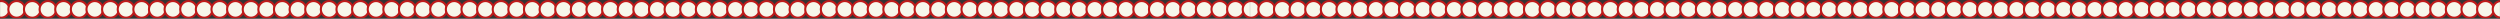
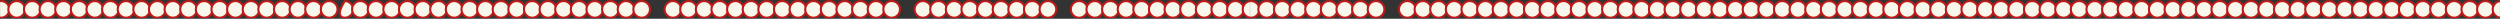
<svg xmlns="http://www.w3.org/2000/svg" width="2400" height="18" viewBox="0 0 2400 18" fill="none">
  <rect x="0" y="0" width="2400" height="18" fill="#333333" stroke="none" />
  <g clip-path="url(#clip0_55_3198)">
    <g clip-path="url(#clip1_55_3198)">
      <g clip-path="url(#clip2_55_3198)">
        <mask id="mask0_55_3198" style="mask-type:luminance" maskUnits="userSpaceOnUse" x="0" y="0" width="1200" height="18">
          <path d="M1200 0H0V18H1200V0Z" fill="white" />
        </mask>
        <g mask="url(#mask0_55_3198)">
          <mask id="mask1_55_3198" style="mask-type:luminance" maskUnits="userSpaceOnUse" x="0" y="0" width="1200" height="18">
            <path d="M1200 0H0V18H1200V0Z" fill="white" />
          </mask>
          <g mask="url(#mask1_55_3198)">
            <path d="M1 17C5.418 17 9 13.418 9 9C9 4.582 5.418 1 1 1C-3.418 1 -7 4.582 -7 9C-7 13.418 -3.418 17 1 17Z" fill="#F7F7EB" stroke="#BE1A1A" stroke-width="2" />
            <path d="M16 17C20.418 17 24 13.418 24 9C24 4.582 20.418 1 16 1C11.582 1 8 4.582 8 9C8 13.418 11.582 17 16 17Z" fill="#F7F7EB" stroke="#BE1A1A" stroke-width="2" />
            <path d="M31 17C35.418 17 39 13.418 39 9C39 4.582 35.418 1 31 1C26.582 1 23 4.582 23 9C23 13.418 26.582 17 31 17Z" fill="#F7F7EB" stroke="#BE1A1A" stroke-width="2" />
            <path d="M46 17C50.418 17 54 13.418 54 9C54 4.582 50.418 1 46 1C41.582 1 38 4.582 38 9C38 13.418 41.582 17 46 17Z" fill="#F7F7EB" stroke="#BE1A1A" stroke-width="2" />
            <path d="M61 17C65.418 17 69 13.418 69 9C69 4.582 65.418 1 61 1C56.582 1 53 4.582 53 9C53 13.418 56.582 17 61 17Z" fill="#F7F7EB" stroke="#BE1A1A" stroke-width="2" />
            <path d="M76 17C80.418 17 84 13.418 84 9C84 4.582 80.418 1 76 1C71.582 1 68 4.582 68 9C68 13.418 71.582 17 76 17Z" fill="#F7F7EB" stroke="#BE1A1A" stroke-width="2" />
            <path d="M91 17C95.418 17 99 13.418 99 9C99 4.582 95.418 1 91 1C86.582 1 83 4.582 83 9C83 13.418 86.582 17 91 17Z" fill="#F7F7EB" stroke="#BE1A1A" stroke-width="2" />
            <path d="M106 17C110.418 17 114 13.418 114 9C114 4.582 110.418 1 106 1C101.582 1 98 4.582 98 9C98 13.418 101.582 17 106 17Z" fill="#F7F7EB" stroke="#BE1A1A" stroke-width="2" />
            <path d="M121 17C125.418 17 129 13.418 129 9C129 4.582 125.418 1 121 1C116.582 1 113 4.582 113 9C113 13.418 116.582 17 121 17Z" fill="#F7F7EB" stroke="#BE1A1A" stroke-width="2" />
            <path d="M136 17C140.418 17 144 13.418 144 9C144 4.582 140.418 1 136 1C131.582 1 128 4.582 128 9C128 13.418 131.582 17 136 17Z" fill="#F7F7EB" stroke="#BE1A1A" stroke-width="2" />
            <path d="M151 17C155.418 17 159 13.418 159 9C159 4.582 155.418 1 151 1C146.582 1 143 4.582 143 9C143 13.418 146.582 17 151 17Z" fill="#F7F7EB" stroke="#BE1A1A" stroke-width="2" />
            <path d="M166 17C170.418 17 174 13.418 174 9C174 4.582 170.418 1 166 1C161.582 1 158 4.582 158 9C158 13.418 161.582 17 166 17Z" fill="#F7F7EB" stroke="#BE1A1A" stroke-width="2" />
            <path d="M181 17C185.418 17 189 13.418 189 9C189 4.582 185.418 1 181 1C176.582 1 173 4.582 173 9C173 13.418 176.582 17 181 17Z" fill="#F7F7EB" stroke="#BE1A1A" stroke-width="2" />
            <path d="M196 17C200.418 17 204 13.418 204 9C204 4.582 200.418 1 196 1C191.582 1 188 4.582 188 9C188 13.418 191.582 17 196 17Z" fill="#F7F7EB" stroke="#BE1A1A" stroke-width="2" />
            <path d="M211 17C215.418 17 219 13.418 219 9C219 4.582 215.418 1 211 1C206.582 1 203 4.582 203 9C203 13.418 206.582 17 211 17Z" fill="#F7F7EB" stroke="#BE1A1A" stroke-width="2" />
            <path d="M226 17C230.418 17 234 13.418 234 9C234 4.582 230.418 1 226 1C221.582 1 218 4.582 218 9C218 13.418 221.582 17 226 17Z" fill="#F7F7EB" stroke="#BE1A1A" stroke-width="2" />
            <path d="M241 17C245.418 17 249 13.418 249 9C249 4.582 245.418 1 241 1C236.582 1 233 4.582 233 9C233 13.418 236.582 17 241 17Z" fill="#F7F7EB" stroke="#BE1A1A" stroke-width="2" />
            <path d="M256 17C260.418 17 264 13.418 264 9C264 4.582 260.418 1 256 1C251.582 1 248 4.582 248 9C248 13.418 251.582 17 256 17Z" fill="#F7F7EB" stroke="#BE1A1A" stroke-width="2" />
            <path d="M271 17C275.418 17 279 13.418 279 9C279 4.582 275.418 1 271 1C266.582 1 263 4.582 263 9C263 13.418 266.582 17 271 17Z" fill="#F7F7EB" stroke="#BE1A1A" stroke-width="2" />
            <path d="M286 17C290.418 17 294 13.418 294 9C294 4.582 290.418 1 286 1C281.582 1 278 4.582 278 9C278 13.418 281.582 17 286 17Z" fill="#F7F7EB" stroke="#BE1A1A" stroke-width="2" />
            <path d="M301 17C305.418 17 309 13.418 309 9C309 4.582 305.418 1 301 1C296.582 1 293 4.582 293 9C293 13.418 296.582 17 301 17Z" fill="#F7F7EB" stroke="#BE1A1A" stroke-width="2" />
            <path d="M316 17C320.418 17 324 13.418 324 9C324 4.582 320.418 1 316 1C311.582 1 308 4.582 308 9C308 13.418 311.582 17 316 17Z" fill="#F7F7EB" stroke="#BE1A1A" stroke-width="2" />
-             <path d="M331 17C335.418 17 339 13.418 339 9C339 4.582 335.418 1 331 1C326.582 1 323 4.582 323 9C323 13.418 326.582 17 331 17Z" fill="#F7F7EB" stroke="#BE1A1A" stroke-width="2" />
+             <path d="M331 17C335.418 17 339 13.418 339 9C339 4.582 335.418 1 331 1C323 13.418 326.582 17 331 17Z" fill="#F7F7EB" stroke="#BE1A1A" stroke-width="2" />
            <path d="M346 17C350.418 17 354 13.418 354 9C354 4.582 350.418 1 346 1C341.582 1 338 4.582 338 9C338 13.418 341.582 17 346 17Z" fill="#F7F7EB" stroke="#BE1A1A" stroke-width="2" />
            <path d="M361 17C365.418 17 369 13.418 369 9C369 4.582 365.418 1 361 1C356.582 1 353 4.582 353 9C353 13.418 356.582 17 361 17Z" fill="#F7F7EB" stroke="#BE1A1A" stroke-width="2" />
            <path d="M376 17C380.418 17 384 13.418 384 9C384 4.582 380.418 1 376 1C371.582 1 368 4.582 368 9C368 13.418 371.582 17 376 17Z" fill="#F7F7EB" stroke="#BE1A1A" stroke-width="2" />
            <path d="M391 17C395.418 17 399 13.418 399 9C399 4.582 395.418 1 391 1C386.582 1 383 4.582 383 9C383 13.418 386.582 17 391 17Z" fill="#F7F7EB" stroke="#BE1A1A" stroke-width="2" />
            <path d="M406 17C410.418 17 414 13.418 414 9C414 4.582 410.418 1 406 1C401.582 1 398 4.582 398 9C398 13.418 401.582 17 406 17Z" fill="#F7F7EB" stroke="#BE1A1A" stroke-width="2" />
            <path d="M421 17C425.418 17 429 13.418 429 9C429 4.582 425.418 1 421 1C416.582 1 413 4.582 413 9C413 13.418 416.582 17 421 17Z" fill="#F7F7EB" stroke="#BE1A1A" stroke-width="2" />
            <path d="M436 17C440.418 17 444 13.418 444 9C444 4.582 440.418 1 436 1C431.582 1 428 4.582 428 9C428 13.418 431.582 17 436 17Z" fill="#F7F7EB" stroke="#BE1A1A" stroke-width="2" />
            <path d="M451 17C455.418 17 459 13.418 459 9C459 4.582 455.418 1 451 1C446.582 1 443 4.582 443 9C443 13.418 446.582 17 451 17Z" fill="#F7F7EB" stroke="#BE1A1A" stroke-width="2" />
            <path d="M466 17C470.418 17 474 13.418 474 9C474 4.582 470.418 1 466 1C461.582 1 458 4.582 458 9C458 13.418 461.582 17 466 17Z" fill="#F7F7EB" stroke="#BE1A1A" stroke-width="2" />
            <path d="M481 17C485.418 17 489 13.418 489 9C489 4.582 485.418 1 481 1C476.582 1 473 4.582 473 9C473 13.418 476.582 17 481 17Z" fill="#F7F7EB" stroke="#BE1A1A" stroke-width="2" />
            <path d="M496 17C500.418 17 504 13.418 504 9C504 4.582 500.418 1 496 1C491.582 1 488 4.582 488 9C488 13.418 491.582 17 496 17Z" fill="#F7F7EB" stroke="#BE1A1A" stroke-width="2" />
            <path d="M511 17C515.418 17 519 13.418 519 9C519 4.582 515.418 1 511 1C506.582 1 503 4.582 503 9C503 13.418 506.582 17 511 17Z" fill="#F7F7EB" stroke="#BE1A1A" stroke-width="2" />
            <path d="M526 17C530.418 17 534 13.418 534 9C534 4.582 530.418 1 526 1C521.582 1 518 4.582 518 9C518 13.418 521.582 17 526 17Z" fill="#F7F7EB" stroke="#BE1A1A" stroke-width="2" />
            <path d="M541 17C545.418 17 549 13.418 549 9C549 4.582 545.418 1 541 1C536.582 1 533 4.582 533 9C533 13.418 536.582 17 541 17Z" fill="#F7F7EB" stroke="#BE1A1A" stroke-width="2" />
            <path d="M556 17C560.418 17 564 13.418 564 9C564 4.582 560.418 1 556 1C551.582 1 548 4.582 548 9C548 13.418 551.582 17 556 17Z" fill="#F7F7EB" stroke="#BE1A1A" stroke-width="2" />
            <path d="M571 17C575.418 17 579 13.418 579 9C579 4.582 575.418 1 571 1C566.582 1 563 4.582 563 9C563 13.418 566.582 17 571 17Z" fill="#F7F7EB" stroke="#BE1A1A" stroke-width="2" />
            <path d="M586 17C590.418 17 594 13.418 594 9C594 4.582 590.418 1 586 1C581.582 1 578 4.582 578 9C578 13.418 581.582 17 586 17Z" fill="#F7F7EB" stroke="#BE1A1A" stroke-width="2" />
            <path d="M601 17C605.418 17 609 13.418 609 9C609 4.582 605.418 1 601 1C596.582 1 593 4.582 593 9C593 13.418 596.582 17 601 17Z" fill="#F7F7EB" stroke="#BE1A1A" stroke-width="2" />
            <path d="M616 17C620.418 17 624 13.418 624 9C624 4.582 620.418 1 616 1C611.582 1 608 4.582 608 9C608 13.418 611.582 17 616 17Z" fill="#F7F7EB" stroke="#BE1A1A" stroke-width="2" />
-             <path d="M631 17C635.418 17 639 13.418 639 9C639 4.582 635.418 1 631 1C626.582 1 623 4.582 623 9C623 13.418 626.582 17 631 17Z" fill="#F7F7EB" stroke="#BE1A1A" stroke-width="2" />
            <path d="M646 17C650.418 17 654 13.418 654 9C654 4.582 650.418 1 646 1C641.582 1 638 4.582 638 9C638 13.418 641.582 17 646 17Z" fill="#F7F7EB" stroke="#BE1A1A" stroke-width="2" />
            <path d="M661 17C665.418 17 669 13.418 669 9C669 4.582 665.418 1 661 1C656.582 1 653 4.582 653 9C653 13.418 656.582 17 661 17Z" fill="#F7F7EB" stroke="#BE1A1A" stroke-width="2" />
            <path d="M676 17C680.418 17 684 13.418 684 9C684 4.582 680.418 1 676 1C671.582 1 668 4.582 668 9C668 13.418 671.582 17 676 17Z" fill="#F7F7EB" stroke="#BE1A1A" stroke-width="2" />
            <path d="M691 17C695.418 17 699 13.418 699 9C699 4.582 695.418 1 691 1C686.582 1 683 4.582 683 9C683 13.418 686.582 17 691 17Z" fill="#F7F7EB" stroke="#BE1A1A" stroke-width="2" />
            <path d="M706 17C710.418 17 714 13.418 714 9C714 4.582 710.418 1 706 1C701.582 1 698 4.582 698 9C698 13.418 701.582 17 706 17Z" fill="#F7F7EB" stroke="#BE1A1A" stroke-width="2" />
            <path d="M721 17C725.418 17 729 13.418 729 9C729 4.582 725.418 1 721 1C716.582 1 713 4.582 713 9C713 13.418 716.582 17 721 17Z" fill="#F7F7EB" stroke="#BE1A1A" stroke-width="2" />
            <path d="M736 17C740.418 17 744 13.418 744 9C744 4.582 740.418 1 736 1C731.582 1 728 4.582 728 9C728 13.418 731.582 17 736 17Z" fill="#F7F7EB" stroke="#BE1A1A" stroke-width="2" />
            <path d="M751 17C755.418 17 759 13.418 759 9C759 4.582 755.418 1 751 1C746.582 1 743 4.582 743 9C743 13.418 746.582 17 751 17Z" fill="#F7F7EB" stroke="#BE1A1A" stroke-width="2" />
            <path d="M766 17C770.418 17 774 13.418 774 9C774 4.582 770.418 1 766 1C761.582 1 758 4.582 758 9C758 13.418 761.582 17 766 17Z" fill="#F7F7EB" stroke="#BE1A1A" stroke-width="2" />
            <path d="M781 17C785.418 17 789 13.418 789 9C789 4.582 785.418 1 781 1C776.582 1 773 4.582 773 9C773 13.418 776.582 17 781 17Z" fill="#F7F7EB" stroke="#BE1A1A" stroke-width="2" />
            <path d="M796 17C800.418 17 804 13.418 804 9C804 4.582 800.418 1 796 1C791.582 1 788 4.582 788 9C788 13.418 791.582 17 796 17Z" fill="#F7F7EB" stroke="#BE1A1A" stroke-width="2" />
            <path d="M811 17C815.418 17 819 13.418 819 9C819 4.582 815.418 1 811 1C806.582 1 803 4.582 803 9C803 13.418 806.582 17 811 17Z" fill="#F7F7EB" stroke="#BE1A1A" stroke-width="2" />
            <path d="M826 17C830.418 17 834 13.418 834 9C834 4.582 830.418 1 826 1C821.582 1 818 4.582 818 9C818 13.418 821.582 17 826 17Z" fill="#F7F7EB" stroke="#BE1A1A" stroke-width="2" />
            <path d="M841 17C845.418 17 849 13.418 849 9C849 4.582 845.418 1 841 1C836.582 1 833 4.582 833 9C833 13.418 836.582 17 841 17Z" fill="#F7F7EB" stroke="#BE1A1A" stroke-width="2" />
            <path d="M856 17C860.418 17 864 13.418 864 9C864 4.582 860.418 1 856 1C851.582 1 848 4.582 848 9C848 13.418 851.582 17 856 17Z" fill="#F7F7EB" stroke="#BE1A1A" stroke-width="2" />
-             <path d="M871 17C875.418 17 879 13.418 879 9C879 4.582 875.418 1 871 1C866.582 1 863 4.582 863 9C863 13.418 866.582 17 871 17Z" fill="#F7F7EB" stroke="#BE1A1A" stroke-width="2" />
            <path d="M886 17C890.418 17 894 13.418 894 9C894 4.582 890.418 1 886 1C881.582 1 878 4.582 878 9C878 13.418 881.582 17 886 17Z" fill="#F7F7EB" stroke="#BE1A1A" stroke-width="2" />
            <path d="M901 17C905.418 17 909 13.418 909 9C909 4.582 905.418 1 901 1C896.582 1 893 4.582 893 9C893 13.418 896.582 17 901 17Z" fill="#F7F7EB" stroke="#BE1A1A" stroke-width="2" />
            <path d="M916 17C920.418 17 924 13.418 924 9C924 4.582 920.418 1 916 1C911.582 1 908 4.582 908 9C908 13.418 911.582 17 916 17Z" fill="#F7F7EB" stroke="#BE1A1A" stroke-width="2" />
            <path d="M931 17C935.418 17 939 13.418 939 9C939 4.582 935.418 1 931 1C926.582 1 923 4.582 923 9C923 13.418 926.582 17 931 17Z" fill="#F7F7EB" stroke="#BE1A1A" stroke-width="2" />
            <path d="M946 17C950.418 17 954 13.418 954 9C954 4.582 950.418 1 946 1C941.582 1 938 4.582 938 9C938 13.418 941.582 17 946 17Z" fill="#F7F7EB" stroke="#BE1A1A" stroke-width="2" />
            <path d="M961 17C965.418 17 969 13.418 969 9C969 4.582 965.418 1 961 1C956.582 1 953 4.582 953 9C953 13.418 956.582 17 961 17Z" fill="#F7F7EB" stroke="#BE1A1A" stroke-width="2" />
            <path d="M976 17C980.418 17 984 13.418 984 9C984 4.582 980.418 1 976 1C971.582 1 968 4.582 968 9C968 13.418 971.582 17 976 17Z" fill="#F7F7EB" stroke="#BE1A1A" stroke-width="2" />
            <path d="M991 17C995.418 17 999 13.418 999 9C999 4.582 995.418 1 991 1C986.582 1 983 4.582 983 9C983 13.418 986.582 17 991 17Z" fill="#F7F7EB" stroke="#BE1A1A" stroke-width="2" />
            <path d="M1006 17C1010.42 17 1014 13.418 1014 9C1014 4.582 1010.42 1 1006 1C1001.58 1 998 4.582 998 9C998 13.418 1001.58 17 1006 17Z" fill="#F7F7EB" stroke="#BE1A1A" stroke-width="2" />
-             <path d="M1021 17C1025.42 17 1029 13.418 1029 9C1029 4.582 1025.42 1 1021 1C1016.58 1 1013 4.582 1013 9C1013 13.418 1016.58 17 1021 17Z" fill="#F7F7EB" stroke="#BE1A1A" stroke-width="2" />
            <path d="M1036 17C1040.42 17 1044 13.418 1044 9C1044 4.582 1040.42 1 1036 1C1031.58 1 1028 4.582 1028 9C1028 13.418 1031.58 17 1036 17Z" fill="#F7F7EB" stroke="#BE1A1A" stroke-width="2" />
            <path d="M1051 17C1055.42 17 1059 13.418 1059 9C1059 4.582 1055.42 1 1051 1C1046.58 1 1043 4.582 1043 9C1043 13.418 1046.58 17 1051 17Z" fill="#F7F7EB" stroke="#BE1A1A" stroke-width="2" />
            <path d="M1066 17C1070.42 17 1074 13.418 1074 9C1074 4.582 1070.42 1 1066 1C1061.58 1 1058 4.582 1058 9C1058 13.418 1061.58 17 1066 17Z" fill="#F7F7EB" stroke="#BE1A1A" stroke-width="2" />
            <path d="M1081 17C1085.42 17 1089 13.418 1089 9C1089 4.582 1085.42 1 1081 1C1076.58 1 1073 4.582 1073 9C1073 13.418 1076.58 17 1081 17Z" fill="#F7F7EB" stroke="#BE1A1A" stroke-width="2" />
            <path d="M1096 17C1100.42 17 1104 13.418 1104 9C1104 4.582 1100.42 1 1096 1C1091.58 1 1088 4.582 1088 9C1088 13.418 1091.58 17 1096 17Z" fill="#F7F7EB" stroke="#BE1A1A" stroke-width="2" />
            <path d="M1111 17C1115.42 17 1119 13.418 1119 9C1119 4.582 1115.42 1 1111 1C1106.58 1 1103 4.582 1103 9C1103 13.418 1106.58 17 1111 17Z" fill="#F7F7EB" stroke="#BE1A1A" stroke-width="2" />
            <path d="M1126 17C1130.42 17 1134 13.418 1134 9C1134 4.582 1130.42 1 1126 1C1121.58 1 1118 4.582 1118 9C1118 13.418 1121.58 17 1126 17Z" fill="#F7F7EB" stroke="#BE1A1A" stroke-width="2" />
            <path d="M1141 17C1145.42 17 1149 13.418 1149 9C1149 4.582 1145.42 1 1141 1C1136.58 1 1133 4.582 1133 9C1133 13.418 1136.58 17 1141 17Z" fill="#F7F7EB" stroke="#BE1A1A" stroke-width="2" />
            <path d="M1156 17C1160.42 17 1164 13.418 1164 9C1164 4.582 1160.42 1 1156 1C1151.58 1 1148 4.582 1148 9C1148 13.418 1151.58 17 1156 17Z" fill="#F7F7EB" stroke="#BE1A1A" stroke-width="2" />
            <path d="M1171 17C1175.42 17 1179 13.418 1179 9C1179 4.582 1175.42 1 1171 1C1166.58 1 1163 4.582 1163 9C1163 13.418 1166.58 17 1171 17Z" fill="#F7F7EB" stroke="#BE1A1A" stroke-width="2" />
            <path d="M1186 17C1190.42 17 1194 13.418 1194 9C1194 4.582 1190.42 1 1186 1C1181.58 1 1178 4.582 1178 9C1178 13.418 1181.58 17 1186 17Z" fill="#F7F7EB" stroke="#BE1A1A" stroke-width="2" />
            <path d="M1201 17C1205.42 17 1209 13.418 1209 9C1209 4.582 1205.42 1 1201 1C1196.58 1 1193 4.582 1193 9C1193 13.418 1196.58 17 1201 17Z" fill="#F7F7EB" stroke="#BE1A1A" stroke-width="2" />
          </g>
        </g>
      </g>
    </g>
  </g>
  <g clip-path="url(#clip3_55_3198)">
    <g clip-path="url(#clip4_55_3198)">
      <g clip-path="url(#clip5_55_3198)">
        <mask id="mask2_55_3198" style="mask-type:luminance" maskUnits="userSpaceOnUse" x="1200" y="0" width="1200" height="18">
          <path d="M2400 0H1200V18H2400V0Z" fill="white" />
        </mask>
        <g mask="url(#mask2_55_3198)">
          <mask id="mask3_55_3198" style="mask-type:luminance" maskUnits="userSpaceOnUse" x="1200" y="0" width="1200" height="18">
            <path d="M2400 0H1200V18H2400V0Z" fill="white" />
          </mask>
          <g mask="url(#mask3_55_3198)">
            <path d="M1201 17C1205.42 17 1209 13.418 1209 9C1209 4.582 1205.42 1 1201 1C1196.58 1 1193 4.582 1193 9C1193 13.418 1196.58 17 1201 17Z" fill="#F7F7EB" stroke="#BE1A1A" stroke-width="2" />
            <path d="M1216 17C1220.42 17 1224 13.418 1224 9C1224 4.582 1220.42 1 1216 1C1211.58 1 1208 4.582 1208 9C1208 13.418 1211.58 17 1216 17Z" fill="#F7F7EB" stroke="#BE1A1A" stroke-width="2" />
            <path d="M1231 17C1235.42 17 1239 13.418 1239 9C1239 4.582 1235.42 1 1231 1C1226.58 1 1223 4.582 1223 9C1223 13.418 1226.58 17 1231 17Z" fill="#F7F7EB" stroke="#BE1A1A" stroke-width="2" />
            <path d="M1246 17C1250.42 17 1254 13.418 1254 9C1254 4.582 1250.42 1 1246 1C1241.58 1 1238 4.582 1238 9C1238 13.418 1241.58 17 1246 17Z" fill="#F7F7EB" stroke="#BE1A1A" stroke-width="2" />
            <path d="M1261 17C1265.42 17 1269 13.418 1269 9C1269 4.582 1265.42 1 1261 1C1256.58 1 1253 4.582 1253 9C1253 13.418 1256.58 17 1261 17Z" fill="#F7F7EB" stroke="#BE1A1A" stroke-width="2" />
            <path d="M1276 17C1280.42 17 1284 13.418 1284 9C1284 4.582 1280.42 1 1276 1C1271.58 1 1268 4.582 1268 9C1268 13.418 1271.58 17 1276 17Z" fill="#F7F7EB" stroke="#BE1A1A" stroke-width="2" />
            <path d="M1291 17C1295.42 17 1299 13.418 1299 9C1299 4.582 1295.42 1 1291 1C1286.58 1 1283 4.582 1283 9C1283 13.418 1286.58 17 1291 17Z" fill="#F7F7EB" stroke="#BE1A1A" stroke-width="2" />
            <path d="M1306 17C1310.42 17 1314 13.418 1314 9C1314 4.582 1310.42 1 1306 1C1301.58 1 1298 4.582 1298 9C1298 13.418 1301.58 17 1306 17Z" fill="#F7F7EB" stroke="#BE1A1A" stroke-width="2" />
            <path d="M1321 17C1325.42 17 1329 13.418 1329 9C1329 4.582 1325.42 1 1321 1C1316.58 1 1313 4.582 1313 9C1313 13.418 1316.58 17 1321 17Z" fill="#F7F7EB" stroke="#BE1A1A" stroke-width="2" />
-             <path d="M1336 17C1340.42 17 1344 13.418 1344 9C1344 4.582 1340.42 1 1336 1C1331.58 1 1328 4.582 1328 9C1328 13.418 1331.58 17 1336 17Z" fill="#F7F7EB" stroke="#BE1A1A" stroke-width="2" />
            <path d="M1351 17C1355.42 17 1359 13.418 1359 9C1359 4.582 1355.42 1 1351 1C1346.58 1 1343 4.582 1343 9C1343 13.418 1346.58 17 1351 17Z" fill="#F7F7EB" stroke="#BE1A1A" stroke-width="2" />
            <path d="M1366 17C1370.42 17 1374 13.418 1374 9C1374 4.582 1370.42 1 1366 1C1361.58 1 1358 4.582 1358 9C1358 13.418 1361.58 17 1366 17Z" fill="#F7F7EB" stroke="#BE1A1A" stroke-width="2" />
            <path d="M1381 17C1385.42 17 1389 13.418 1389 9C1389 4.582 1385.42 1 1381 1C1376.58 1 1373 4.582 1373 9C1373 13.418 1376.58 17 1381 17Z" fill="#F7F7EB" stroke="#BE1A1A" stroke-width="2" />
            <path d="M1396 17C1400.42 17 1404 13.418 1404 9C1404 4.582 1400.42 1 1396 1C1391.58 1 1388 4.582 1388 9C1388 13.418 1391.58 17 1396 17Z" fill="#F7F7EB" stroke="#BE1A1A" stroke-width="2" />
            <path d="M1411 17C1415.42 17 1419 13.418 1419 9C1419 4.582 1415.42 1 1411 1C1406.58 1 1403 4.582 1403 9C1403 13.418 1406.58 17 1411 17Z" fill="#F7F7EB" stroke="#BE1A1A" stroke-width="2" />
            <path d="M1426 17C1430.42 17 1434 13.418 1434 9C1434 4.582 1430.42 1 1426 1C1421.58 1 1418 4.582 1418 9C1418 13.418 1421.58 17 1426 17Z" fill="#F7F7EB" stroke="#BE1A1A" stroke-width="2" />
            <path d="M1441 17C1445.42 17 1449 13.418 1449 9C1449 4.582 1445.42 1 1441 1C1436.58 1 1433 4.582 1433 9C1433 13.418 1436.58 17 1441 17Z" fill="#F7F7EB" stroke="#BE1A1A" stroke-width="2" />
            <path d="M1456 17C1460.42 17 1464 13.418 1464 9C1464 4.582 1460.42 1 1456 1C1451.58 1 1448 4.582 1448 9C1448 13.418 1451.58 17 1456 17Z" fill="#F7F7EB" stroke="#BE1A1A" stroke-width="2" />
            <path d="M1471 17C1475.42 17 1479 13.418 1479 9C1479 4.582 1475.42 1 1471 1C1466.58 1 1463 4.582 1463 9C1463 13.418 1466.58 17 1471 17Z" fill="#F7F7EB" stroke="#BE1A1A" stroke-width="2" />
            <path d="M1486 17C1490.42 17 1494 13.418 1494 9C1494 4.582 1490.42 1 1486 1C1481.58 1 1478 4.582 1478 9C1478 13.418 1481.58 17 1486 17Z" fill="#F7F7EB" stroke="#BE1A1A" stroke-width="2" />
            <path d="M1501 17C1505.42 17 1509 13.418 1509 9C1509 4.582 1505.42 1 1501 1C1496.58 1 1493 4.582 1493 9C1493 13.418 1496.58 17 1501 17Z" fill="#F7F7EB" stroke="#BE1A1A" stroke-width="2" />
            <path d="M1516 17C1520.42 17 1524 13.418 1524 9C1524 4.582 1520.42 1 1516 1C1511.58 1 1508 4.582 1508 9C1508 13.418 1511.58 17 1516 17Z" fill="#F7F7EB" stroke="#BE1A1A" stroke-width="2" />
            <path d="M1531 17C1535.42 17 1539 13.418 1539 9C1539 4.582 1535.42 1 1531 1C1526.58 1 1523 4.582 1523 9C1523 13.418 1526.58 17 1531 17Z" fill="#F7F7EB" stroke="#BE1A1A" stroke-width="2" />
            <path d="M1546 17C1550.42 17 1554 13.418 1554 9C1554 4.582 1550.42 1 1546 1C1541.58 1 1538 4.582 1538 9C1538 13.418 1541.58 17 1546 17Z" fill="#F7F7EB" stroke="#BE1A1A" stroke-width="2" />
            <path d="M1561 17C1565.42 17 1569 13.418 1569 9C1569 4.582 1565.42 1 1561 1C1556.58 1 1553 4.582 1553 9C1553 13.418 1556.58 17 1561 17Z" fill="#F7F7EB" stroke="#BE1A1A" stroke-width="2" />
            <path d="M1576 17C1580.42 17 1584 13.418 1584 9C1584 4.582 1580.42 1 1576 1C1571.58 1 1568 4.582 1568 9C1568 13.418 1571.58 17 1576 17Z" fill="#F7F7EB" stroke="#BE1A1A" stroke-width="2" />
            <path d="M1591 17C1595.42 17 1599 13.418 1599 9C1599 4.582 1595.42 1 1591 1C1586.58 1 1583 4.582 1583 9C1583 13.418 1586.58 17 1591 17Z" fill="#F7F7EB" stroke="#BE1A1A" stroke-width="2" />
            <path d="M1606 17C1610.42 17 1614 13.418 1614 9C1614 4.582 1610.42 1 1606 1C1601.58 1 1598 4.582 1598 9C1598 13.418 1601.58 17 1606 17Z" fill="#F7F7EB" stroke="#BE1A1A" stroke-width="2" />
            <path d="M1621 17C1625.42 17 1629 13.418 1629 9C1629 4.582 1625.42 1 1621 1C1616.58 1 1613 4.582 1613 9C1613 13.418 1616.58 17 1621 17Z" fill="#F7F7EB" stroke="#BE1A1A" stroke-width="2" />
            <path d="M1636 17C1640.42 17 1644 13.418 1644 9C1644 4.582 1640.42 1 1636 1C1631.58 1 1628 4.582 1628 9C1628 13.418 1631.58 17 1636 17Z" fill="#F7F7EB" stroke="#BE1A1A" stroke-width="2" />
            <path d="M1651 17C1655.42 17 1659 13.418 1659 9C1659 4.582 1655.42 1 1651 1C1646.58 1 1643 4.582 1643 9C1643 13.418 1646.58 17 1651 17Z" fill="#F7F7EB" stroke="#BE1A1A" stroke-width="2" />
            <path d="M1666 17C1670.42 17 1674 13.418 1674 9C1674 4.582 1670.42 1 1666 1C1661.58 1 1658 4.582 1658 9C1658 13.418 1661.58 17 1666 17Z" fill="#F7F7EB" stroke="#BE1A1A" stroke-width="2" />
            <path d="M1681 17C1685.42 17 1689 13.418 1689 9C1689 4.582 1685.42 1 1681 1C1676.58 1 1673 4.582 1673 9C1673 13.418 1676.58 17 1681 17Z" fill="#F7F7EB" stroke="#BE1A1A" stroke-width="2" />
            <path d="M1696 17C1700.42 17 1704 13.418 1704 9C1704 4.582 1700.42 1 1696 1C1691.58 1 1688 4.582 1688 9C1688 13.418 1691.58 17 1696 17Z" fill="#F7F7EB" stroke="#BE1A1A" stroke-width="2" />
            <path d="M1711 17C1715.42 17 1719 13.418 1719 9C1719 4.582 1715.42 1 1711 1C1706.58 1 1703 4.582 1703 9C1703 13.418 1706.58 17 1711 17Z" fill="#F7F7EB" stroke="#BE1A1A" stroke-width="2" />
            <path d="M1726 17C1730.42 17 1734 13.418 1734 9C1734 4.582 1730.42 1 1726 1C1721.58 1 1718 4.582 1718 9C1718 13.418 1721.58 17 1726 17Z" fill="#F7F7EB" stroke="#BE1A1A" stroke-width="2" />
            <path d="M1741 17C1745.42 17 1749 13.418 1749 9C1749 4.582 1745.42 1 1741 1C1736.58 1 1733 4.582 1733 9C1733 13.418 1736.58 17 1741 17Z" fill="#F7F7EB" stroke="#BE1A1A" stroke-width="2" />
            <path d="M1756 17C1760.42 17 1764 13.418 1764 9C1764 4.582 1760.42 1 1756 1C1751.58 1 1748 4.582 1748 9C1748 13.418 1751.58 17 1756 17Z" fill="#F7F7EB" stroke="#BE1A1A" stroke-width="2" />
            <path d="M1771 17C1775.42 17 1779 13.418 1779 9C1779 4.582 1775.42 1 1771 1C1766.58 1 1763 4.582 1763 9C1763 13.418 1766.58 17 1771 17Z" fill="#F7F7EB" stroke="#BE1A1A" stroke-width="2" />
            <path d="M1786 17C1790.42 17 1794 13.418 1794 9C1794 4.582 1790.42 1 1786 1C1781.58 1 1778 4.582 1778 9C1778 13.418 1781.58 17 1786 17Z" fill="#F7F7EB" stroke="#BE1A1A" stroke-width="2" />
            <path d="M1801 17C1805.42 17 1809 13.418 1809 9C1809 4.582 1805.42 1 1801 1C1796.58 1 1793 4.582 1793 9C1793 13.418 1796.58 17 1801 17Z" fill="#F7F7EB" stroke="#BE1A1A" stroke-width="2" />
            <path d="M1816 17C1820.42 17 1824 13.418 1824 9C1824 4.582 1820.42 1 1816 1C1811.58 1 1808 4.582 1808 9C1808 13.418 1811.58 17 1816 17Z" fill="#F7F7EB" stroke="#BE1A1A" stroke-width="2" />
            <path d="M1831 17C1835.42 17 1839 13.418 1839 9C1839 4.582 1835.42 1 1831 1C1826.58 1 1823 4.582 1823 9C1823 13.418 1826.58 17 1831 17Z" fill="#F7F7EB" stroke="#BE1A1A" stroke-width="2" />
            <path d="M1846 17C1850.42 17 1854 13.418 1854 9C1854 4.582 1850.42 1 1846 1C1841.58 1 1838 4.582 1838 9C1838 13.418 1841.58 17 1846 17Z" fill="#F7F7EB" stroke="#BE1A1A" stroke-width="2" />
            <path d="M1861 17C1865.42 17 1869 13.418 1869 9C1869 4.582 1865.42 1 1861 1C1856.58 1 1853 4.582 1853 9C1853 13.418 1856.58 17 1861 17Z" fill="#F7F7EB" stroke="#BE1A1A" stroke-width="2" />
            <path d="M1876 17C1880.42 17 1884 13.418 1884 9C1884 4.582 1880.42 1 1876 1C1871.58 1 1868 4.582 1868 9C1868 13.418 1871.58 17 1876 17Z" fill="#F7F7EB" stroke="#BE1A1A" stroke-width="2" />
            <path d="M1891 17C1895.42 17 1899 13.418 1899 9C1899 4.582 1895.42 1 1891 1C1886.58 1 1883 4.582 1883 9C1883 13.418 1886.58 17 1891 17Z" fill="#F7F7EB" stroke="#BE1A1A" stroke-width="2" />
            <path d="M1906 17C1910.42 17 1914 13.418 1914 9C1914 4.582 1910.42 1 1906 1C1901.58 1 1898 4.582 1898 9C1898 13.418 1901.58 17 1906 17Z" fill="#F7F7EB" stroke="#BE1A1A" stroke-width="2" />
            <path d="M1921 17C1925.42 17 1929 13.418 1929 9C1929 4.582 1925.42 1 1921 1C1916.58 1 1913 4.582 1913 9C1913 13.418 1916.58 17 1921 17Z" fill="#F7F7EB" stroke="#BE1A1A" stroke-width="2" />
            <path d="M1936 17C1940.42 17 1944 13.418 1944 9C1944 4.582 1940.42 1 1936 1C1931.58 1 1928 4.582 1928 9C1928 13.418 1931.58 17 1936 17Z" fill="#F7F7EB" stroke="#BE1A1A" stroke-width="2" />
            <path d="M1951 17C1955.42 17 1959 13.418 1959 9C1959 4.582 1955.42 1 1951 1C1946.58 1 1943 4.582 1943 9C1943 13.418 1946.58 17 1951 17Z" fill="#F7F7EB" stroke="#BE1A1A" stroke-width="2" />
            <path d="M1966 17C1970.42 17 1974 13.418 1974 9C1974 4.582 1970.42 1 1966 1C1961.58 1 1958 4.582 1958 9C1958 13.418 1961.58 17 1966 17Z" fill="#F7F7EB" stroke="#BE1A1A" stroke-width="2" />
            <path d="M1981 17C1985.42 17 1989 13.418 1989 9C1989 4.582 1985.42 1 1981 1C1976.58 1 1973 4.582 1973 9C1973 13.418 1976.58 17 1981 17Z" fill="#F7F7EB" stroke="#BE1A1A" stroke-width="2" />
            <path d="M1996 17C2000.42 17 2004 13.418 2004 9C2004 4.582 2000.42 1 1996 1C1991.58 1 1988 4.582 1988 9C1988 13.418 1991.58 17 1996 17Z" fill="#F7F7EB" stroke="#BE1A1A" stroke-width="2" />
            <path d="M2011 17C2015.42 17 2019 13.418 2019 9C2019 4.582 2015.42 1 2011 1C2006.58 1 2003 4.582 2003 9C2003 13.418 2006.58 17 2011 17Z" fill="#F7F7EB" stroke="#BE1A1A" stroke-width="2" />
            <path d="M2026 17C2030.42 17 2034 13.418 2034 9C2034 4.582 2030.42 1 2026 1C2021.58 1 2018 4.582 2018 9C2018 13.418 2021.58 17 2026 17Z" fill="#F7F7EB" stroke="#BE1A1A" stroke-width="2" />
            <path d="M2041 17C2045.42 17 2049 13.418 2049 9C2049 4.582 2045.42 1 2041 1C2036.58 1 2033 4.582 2033 9C2033 13.418 2036.58 17 2041 17Z" fill="#F7F7EB" stroke="#BE1A1A" stroke-width="2" />
            <path d="M2056 17C2060.42 17 2064 13.418 2064 9C2064 4.582 2060.42 1 2056 1C2051.58 1 2048 4.582 2048 9C2048 13.418 2051.58 17 2056 17Z" fill="#F7F7EB" stroke="#BE1A1A" stroke-width="2" />
            <path d="M2071 17C2075.42 17 2079 13.418 2079 9C2079 4.582 2075.42 1 2071 1C2066.58 1 2063 4.582 2063 9C2063 13.418 2066.58 17 2071 17Z" fill="#F7F7EB" stroke="#BE1A1A" stroke-width="2" />
            <path d="M2086 17C2090.42 17 2094 13.418 2094 9C2094 4.582 2090.42 1 2086 1C2081.58 1 2078 4.582 2078 9C2078 13.418 2081.58 17 2086 17Z" fill="#F7F7EB" stroke="#BE1A1A" stroke-width="2" />
            <path d="M2101 17C2105.42 17 2109 13.418 2109 9C2109 4.582 2105.42 1 2101 1C2096.58 1 2093 4.582 2093 9C2093 13.418 2096.58 17 2101 17Z" fill="#F7F7EB" stroke="#BE1A1A" stroke-width="2" />
            <path d="M2116 17C2120.42 17 2124 13.418 2124 9C2124 4.582 2120.42 1 2116 1C2111.58 1 2108 4.582 2108 9C2108 13.418 2111.58 17 2116 17Z" fill="#F7F7EB" stroke="#BE1A1A" stroke-width="2" />
            <path d="M2131 17C2135.42 17 2139 13.418 2139 9C2139 4.582 2135.42 1 2131 1C2126.58 1 2123 4.582 2123 9C2123 13.418 2126.58 17 2131 17Z" fill="#F7F7EB" stroke="#BE1A1A" stroke-width="2" />
            <path d="M2146 17C2150.42 17 2154 13.418 2154 9C2154 4.582 2150.42 1 2146 1C2141.58 1 2138 4.582 2138 9C2138 13.418 2141.58 17 2146 17Z" fill="#F7F7EB" stroke="#BE1A1A" stroke-width="2" />
            <path d="M2161 17C2165.42 17 2169 13.418 2169 9C2169 4.582 2165.42 1 2161 1C2156.58 1 2153 4.582 2153 9C2153 13.418 2156.58 17 2161 17Z" fill="#F7F7EB" stroke="#BE1A1A" stroke-width="2" />
            <path d="M2176 17C2180.42 17 2184 13.418 2184 9C2184 4.582 2180.42 1 2176 1C2171.58 1 2168 4.582 2168 9C2168 13.418 2171.58 17 2176 17Z" fill="#F7F7EB" stroke="#BE1A1A" stroke-width="2" />
            <path d="M2191 17C2195.42 17 2199 13.418 2199 9C2199 4.582 2195.42 1 2191 1C2186.58 1 2183 4.582 2183 9C2183 13.418 2186.58 17 2191 17Z" fill="#F7F7EB" stroke="#BE1A1A" stroke-width="2" />
            <path d="M2206 17C2210.42 17 2214 13.418 2214 9C2214 4.582 2210.42 1 2206 1C2201.58 1 2198 4.582 2198 9C2198 13.418 2201.58 17 2206 17Z" fill="#F7F7EB" stroke="#BE1A1A" stroke-width="2" />
            <path d="M2221 17C2225.42 17 2229 13.418 2229 9C2229 4.582 2225.42 1 2221 1C2216.58 1 2213 4.582 2213 9C2213 13.418 2216.58 17 2221 17Z" fill="#F7F7EB" stroke="#BE1A1A" stroke-width="2" />
            <path d="M2236 17C2240.42 17 2244 13.418 2244 9C2244 4.582 2240.42 1 2236 1C2231.58 1 2228 4.582 2228 9C2228 13.418 2231.58 17 2236 17Z" fill="#F7F7EB" stroke="#BE1A1A" stroke-width="2" />
            <path d="M2251 17C2255.42 17 2259 13.418 2259 9C2259 4.582 2255.42 1 2251 1C2246.58 1 2243 4.582 2243 9C2243 13.418 2246.58 17 2251 17Z" fill="#F7F7EB" stroke="#BE1A1A" stroke-width="2" />
            <path d="M2266 17C2270.42 17 2274 13.418 2274 9C2274 4.582 2270.42 1 2266 1C2261.58 1 2258 4.582 2258 9C2258 13.418 2261.58 17 2266 17Z" fill="#F7F7EB" stroke="#BE1A1A" stroke-width="2" />
            <path d="M2281 17C2285.42 17 2289 13.418 2289 9C2289 4.582 2285.42 1 2281 1C2276.58 1 2273 4.582 2273 9C2273 13.418 2276.58 17 2281 17Z" fill="#F7F7EB" stroke="#BE1A1A" stroke-width="2" />
            <path d="M2296 17C2300.42 17 2304 13.418 2304 9C2304 4.582 2300.42 1 2296 1C2291.58 1 2288 4.582 2288 9C2288 13.418 2291.58 17 2296 17Z" fill="#F7F7EB" stroke="#BE1A1A" stroke-width="2" />
            <path d="M2311 17C2315.42 17 2319 13.418 2319 9C2319 4.582 2315.42 1 2311 1C2306.58 1 2303 4.582 2303 9C2303 13.418 2306.58 17 2311 17Z" fill="#F7F7EB" stroke="#BE1A1A" stroke-width="2" />
            <path d="M2326 17C2330.42 17 2334 13.418 2334 9C2334 4.582 2330.42 1 2326 1C2321.58 1 2318 4.582 2318 9C2318 13.418 2321.58 17 2326 17Z" fill="#F7F7EB" stroke="#BE1A1A" stroke-width="2" />
            <path d="M2341 17C2345.42 17 2349 13.418 2349 9C2349 4.582 2345.42 1 2341 1C2336.58 1 2333 4.582 2333 9C2333 13.418 2336.58 17 2341 17Z" fill="#F7F7EB" stroke="#BE1A1A" stroke-width="2" />
            <path d="M2356 17C2360.42 17 2364 13.418 2364 9C2364 4.582 2360.42 1 2356 1C2351.58 1 2348 4.582 2348 9C2348 13.418 2351.58 17 2356 17Z" fill="#F7F7EB" stroke="#BE1A1A" stroke-width="2" />
            <path d="M2371 17C2375.42 17 2379 13.418 2379 9C2379 4.582 2375.42 1 2371 1C2366.58 1 2363 4.582 2363 9C2363 13.418 2366.58 17 2371 17Z" fill="#F7F7EB" stroke="#BE1A1A" stroke-width="2" />
            <path d="M2386 17C2390.42 17 2394 13.418 2394 9C2394 4.582 2390.42 1 2386 1C2381.58 1 2378 4.582 2378 9C2378 13.418 2381.58 17 2386 17Z" fill="#F7F7EB" stroke="#BE1A1A" stroke-width="2" />
            <path d="M2401 17C2405.42 17 2409 13.418 2409 9C2409 4.582 2405.42 1 2401 1C2396.58 1 2393 4.582 2393 9C2393 13.418 2396.58 17 2401 17Z" fill="#F7F7EB" stroke="#BE1A1A" stroke-width="2" />
          </g>
        </g>
      </g>
    </g>
  </g>
  <defs>
    <clipPath id="clip0_55_3198">
      <rect width="1200" height="18" fill="white" />
    </clipPath>
    <clipPath id="clip1_55_3198">
      <rect width="1200" height="18" fill="white" />
    </clipPath>
    <clipPath id="clip2_55_3198">
      <rect width="1200" height="18" fill="white" />
    </clipPath>
    <clipPath id="clip3_55_3198">
      <rect width="1200" height="18" fill="white" transform="translate(1200)" />
    </clipPath>
    <clipPath id="clip4_55_3198">
      <rect width="1200" height="18" fill="white" transform="translate(1200)" />
    </clipPath>
    <clipPath id="clip5_55_3198">
      <rect width="1200" height="18" fill="white" transform="translate(1200)" />
    </clipPath>
  </defs>
</svg>